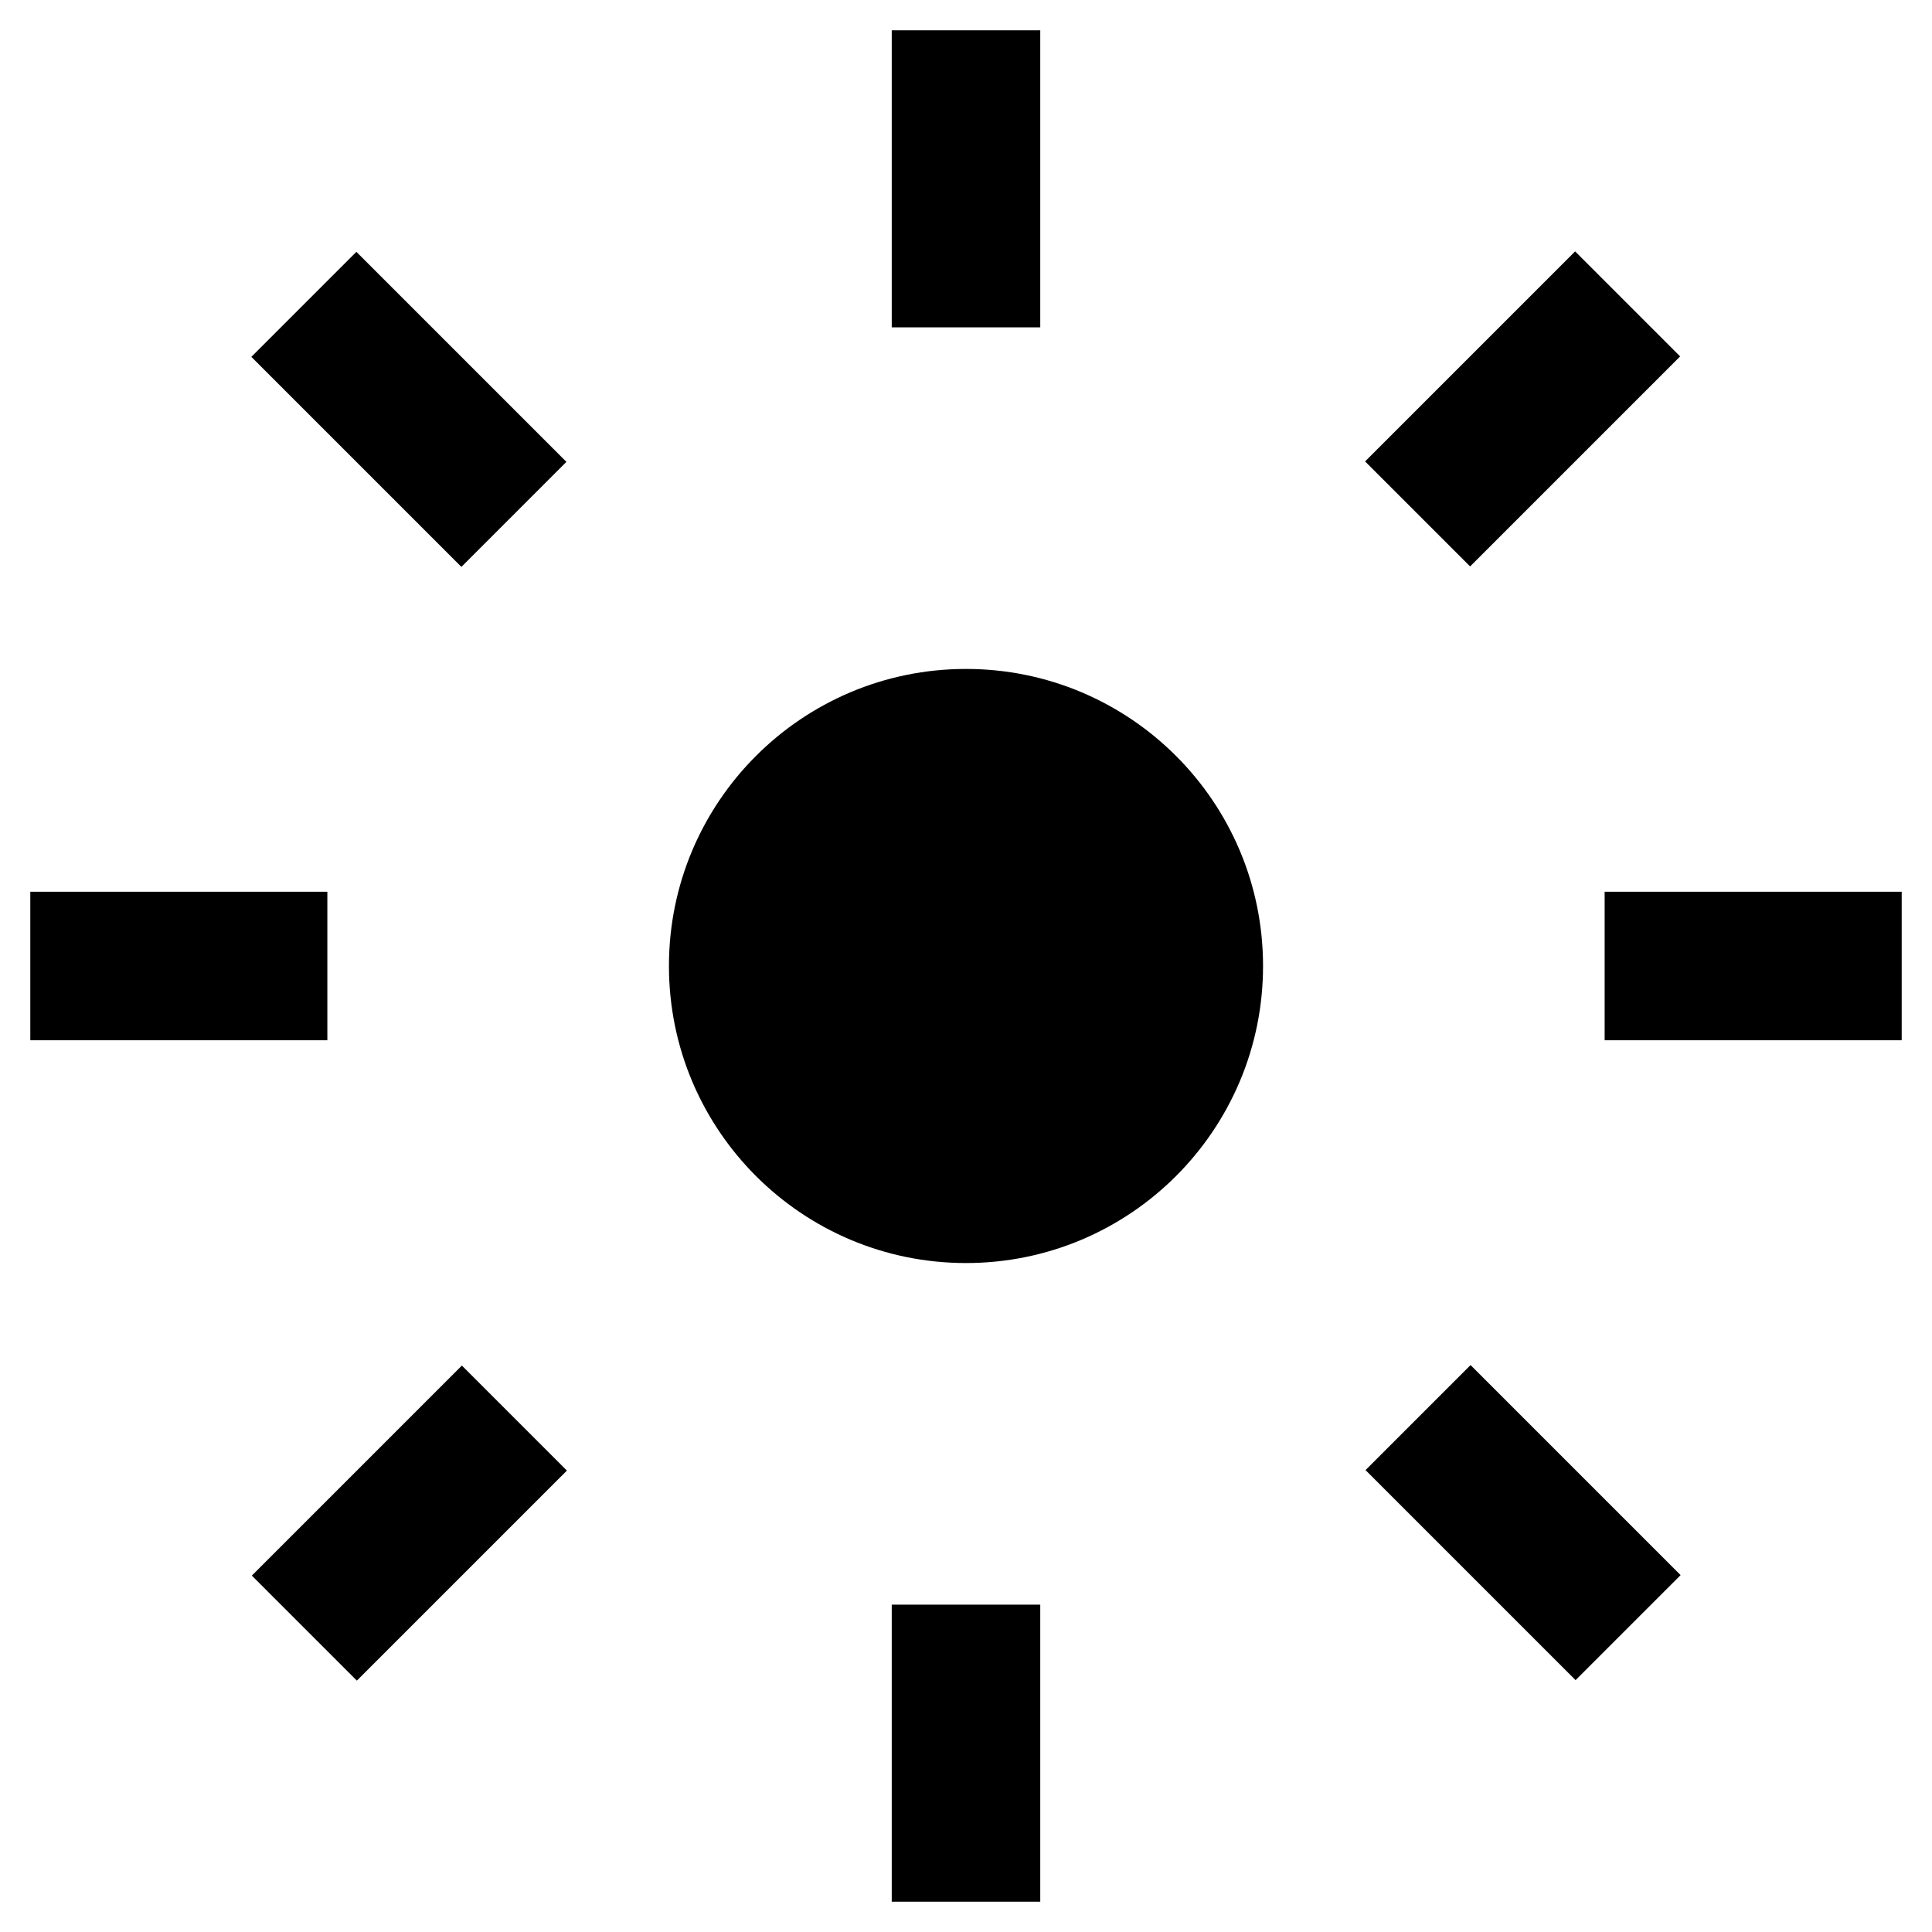
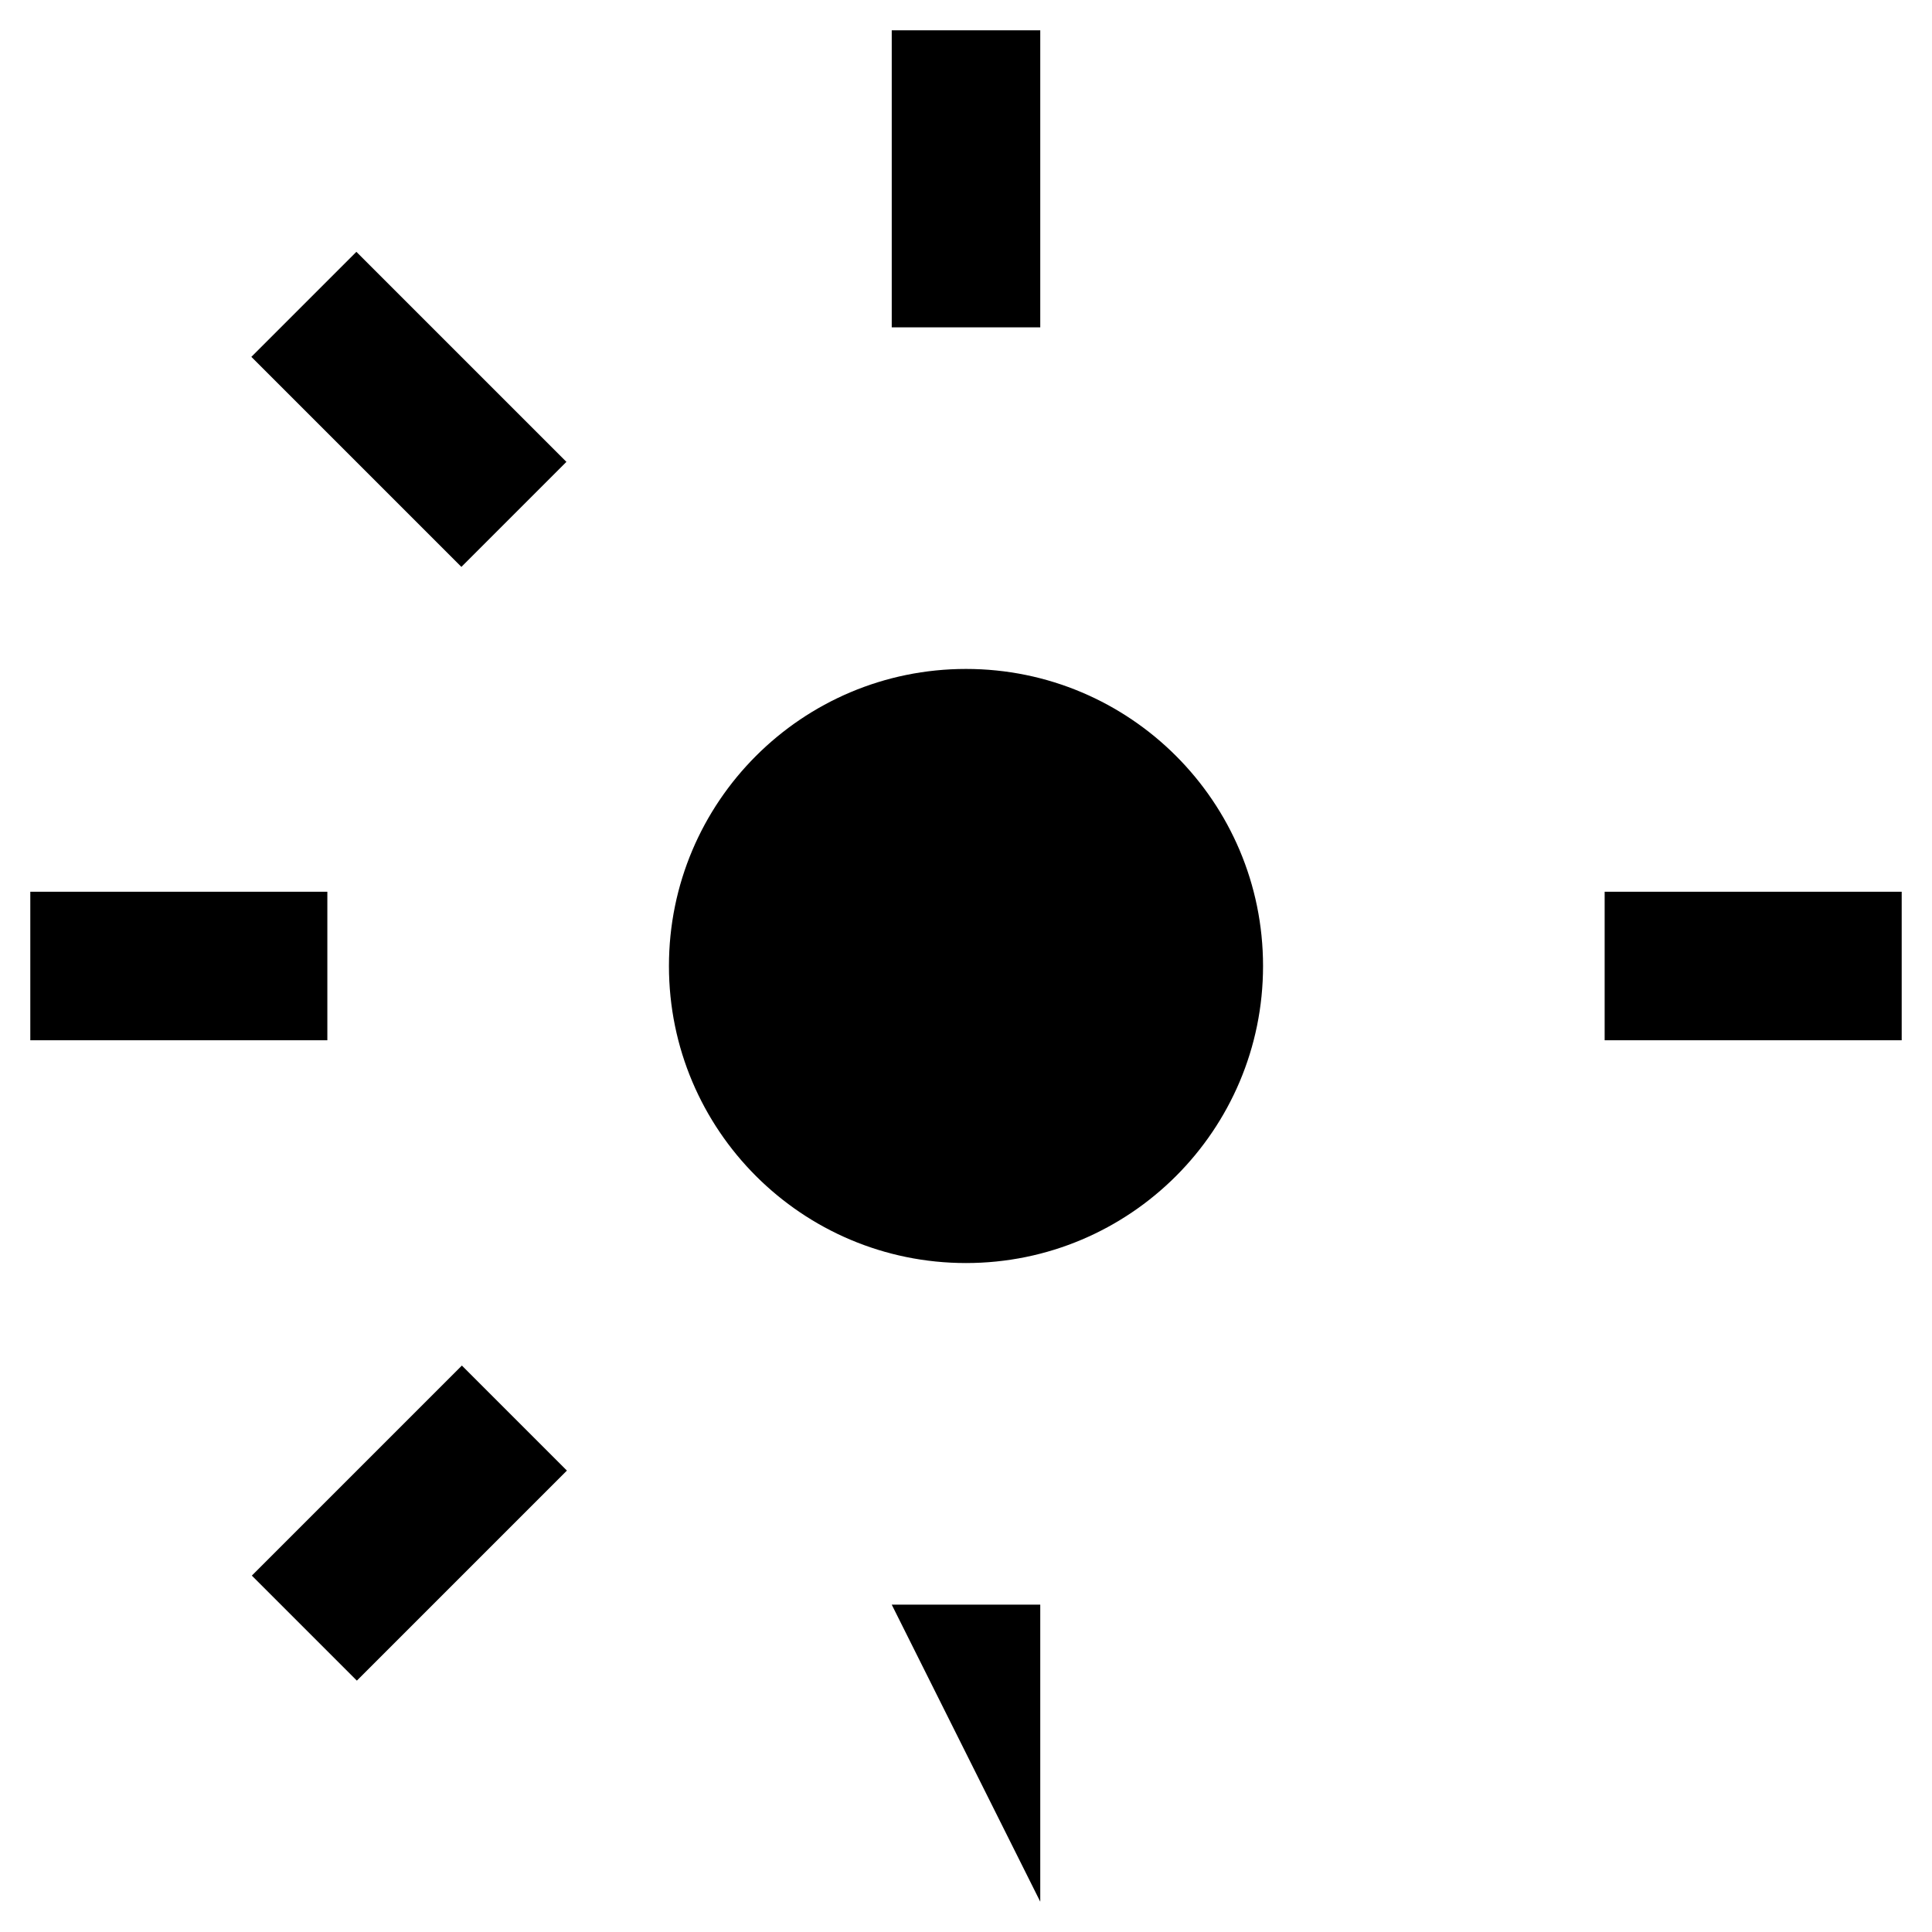
<svg xmlns="http://www.w3.org/2000/svg" fill="#000000" width="800px" height="800px" version="1.1" viewBox="144 144 512 512">
  <g>
-     <path d="m380.32 569.25h39.359v78.719h-39.359z" />
+     <path d="m380.32 569.25h39.359v78.719z" />
    <path d="m380.32 152.03h39.359v78.719h-39.359z" />
-     <path d="m505.88 533.59 27.832-27.832 55.664 55.664-27.832 27.832z" />
    <path d="m210.61 238.57 27.832-27.832 55.664 55.664-27.832 27.832z" />
    <path d="m569.25 380.32h78.719v39.359h-78.719z" />
    <path d="m152.03 380.32h78.719v39.359h-78.719z" />
-     <path d="m505.76 266.28 55.664-55.664 27.832 27.832-55.664 55.664z" />
    <path d="m210.74 561.55 55.664-55.664 27.832 27.832-55.664 55.664z" />
    <path d="m478.72 400c0 43.473-35.246 78.719-78.719 78.719-43.477 0-78.723-35.246-78.723-78.719 0-43.477 35.246-78.723 78.723-78.723 43.473 0 78.719 35.246 78.719 78.723" />
  </g>
</svg>